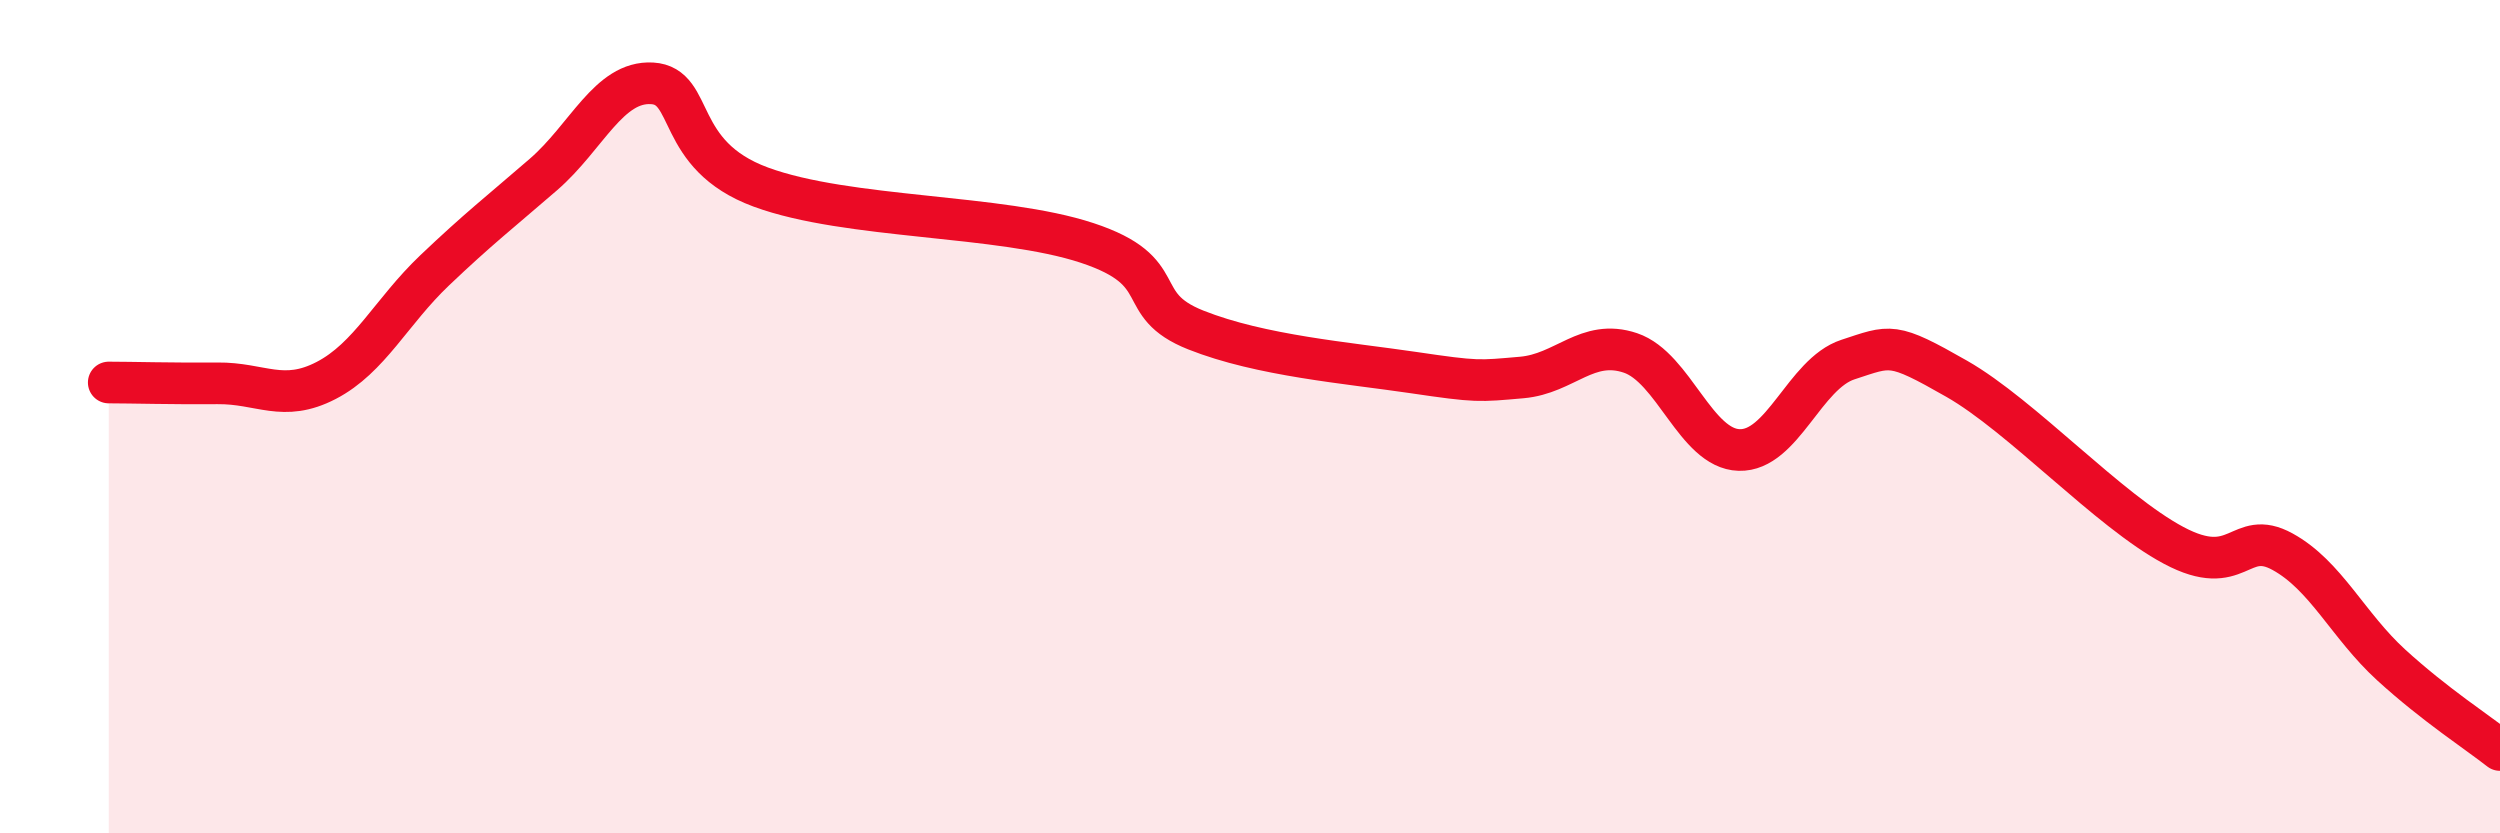
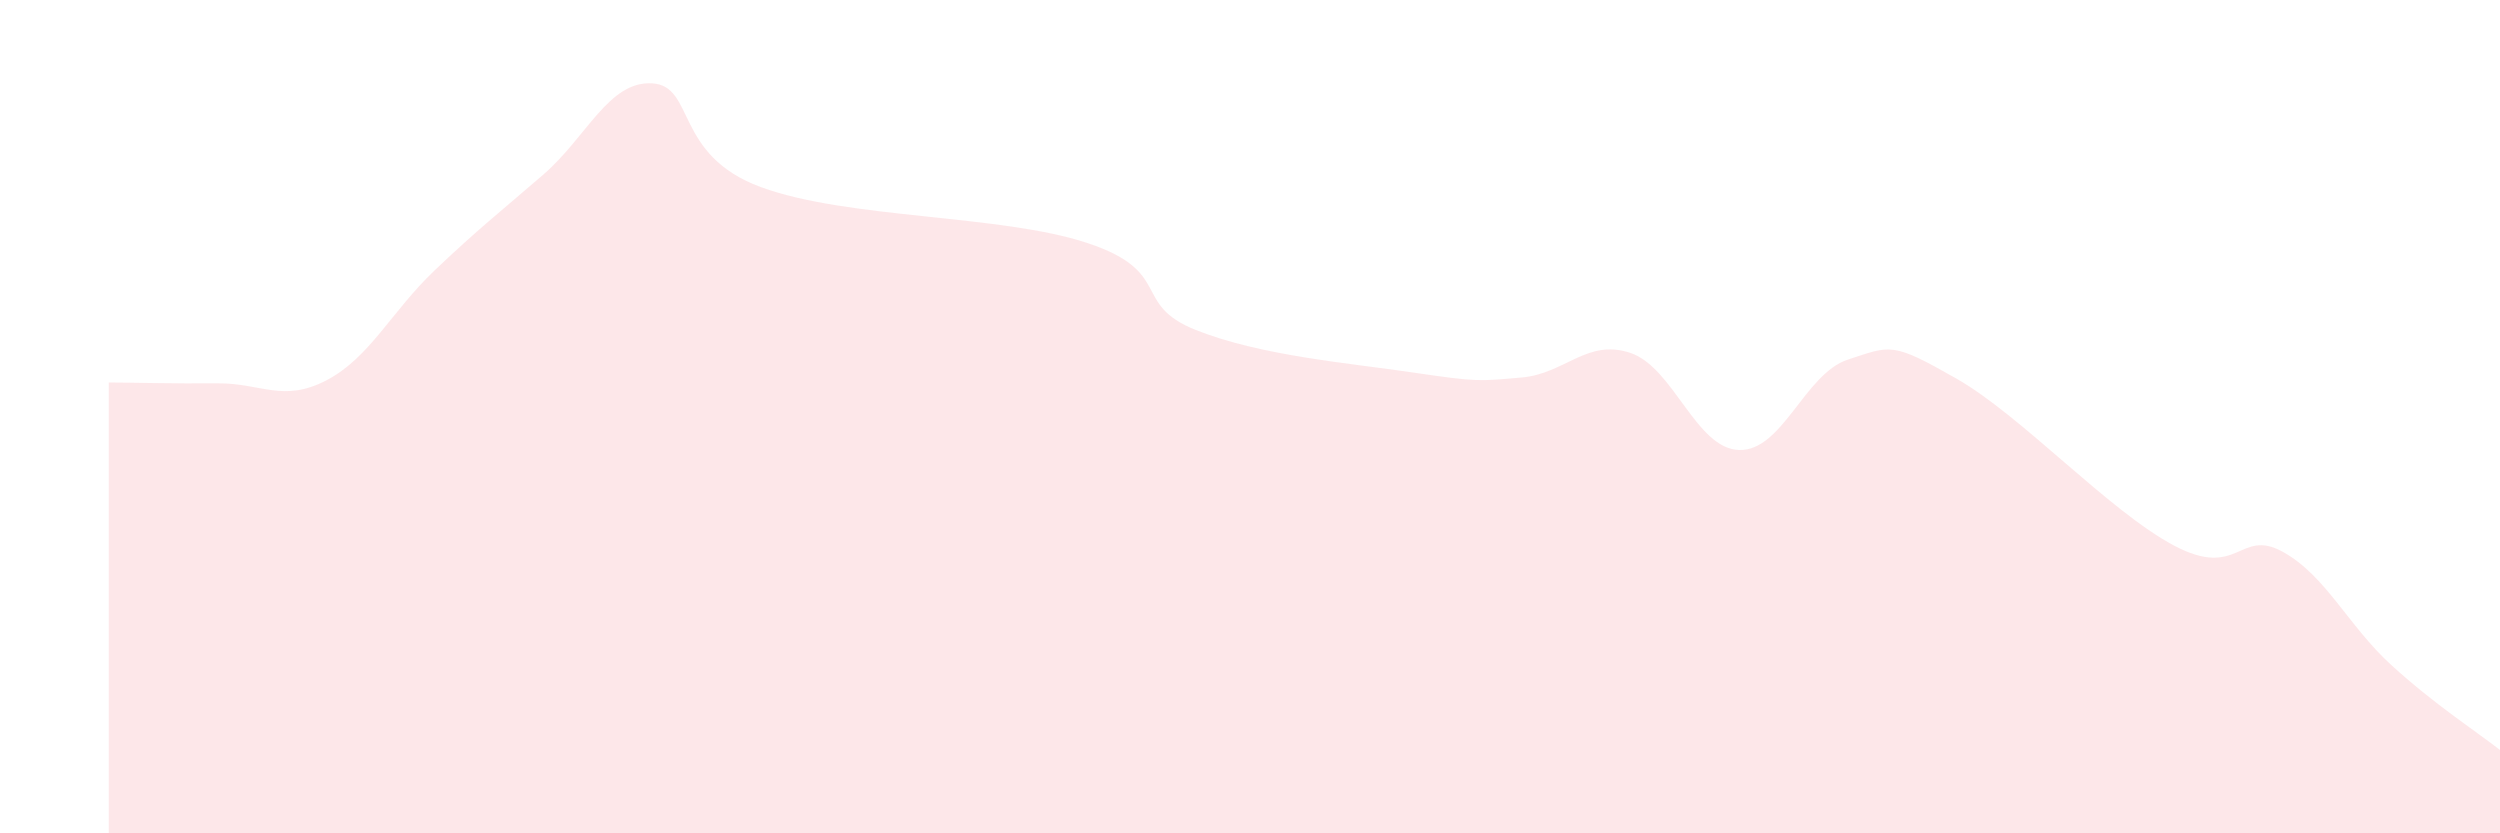
<svg xmlns="http://www.w3.org/2000/svg" width="60" height="20" viewBox="0 0 60 20">
  <path d="M 2.61,9.18 C 3.13,9.18 4.18,9.21 5.22,9.2 C 6.26,9.19 6.79,9.67 7.83,9.13 C 8.87,8.59 9.39,7.48 10.43,6.49 C 11.47,5.5 12,5.09 13.04,4.19 C 14.08,3.29 14.61,1.94 15.65,2 C 16.69,2.06 16.17,3.72 18.26,4.49 C 20.35,5.26 24,5.14 26.09,5.83 C 28.18,6.52 27.14,7.3 28.7,7.92 C 30.26,8.54 32.35,8.71 33.91,8.94 C 35.47,9.17 35.48,9.15 36.52,9.06 C 37.56,8.97 38.09,8.12 39.13,8.47 C 40.17,8.82 40.7,10.77 41.74,10.8 C 42.78,10.83 43.31,8.97 44.35,8.63 C 45.39,8.29 45.4,8.2 46.96,9.09 C 48.52,9.98 50.61,12.26 52.17,13.09 C 53.73,13.92 53.74,12.67 54.78,13.24 C 55.82,13.81 56.35,15.01 57.39,15.96 C 58.43,16.91 59.48,17.59 60,18L60 20L2.61 20Z" fill="#EB0A25" opacity="0.1" stroke-linecap="round" stroke-linejoin="round" />
-   <path d="M 2.61,9.18 C 3.13,9.18 4.18,9.21 5.22,9.2 C 6.26,9.19 6.79,9.67 7.83,9.13 C 8.87,8.59 9.39,7.48 10.43,6.49 C 11.47,5.5 12,5.09 13.04,4.19 C 14.08,3.29 14.61,1.94 15.65,2 C 16.69,2.06 16.17,3.72 18.26,4.49 C 20.35,5.26 24,5.14 26.09,5.83 C 28.18,6.52 27.14,7.3 28.7,7.92 C 30.26,8.54 32.35,8.71 33.91,8.94 C 35.47,9.17 35.48,9.15 36.52,9.06 C 37.56,8.97 38.09,8.12 39.13,8.47 C 40.17,8.82 40.7,10.77 41.74,10.8 C 42.78,10.83 43.31,8.97 44.35,8.63 C 45.39,8.29 45.4,8.2 46.96,9.09 C 48.52,9.98 50.61,12.26 52.17,13.09 C 53.73,13.92 53.74,12.67 54.78,13.24 C 55.82,13.81 56.35,15.01 57.39,15.96 C 58.43,16.91 59.48,17.59 60,18" stroke="#EB0A25" stroke-width="1" fill="none" stroke-linecap="round" stroke-linejoin="round" />
</svg>